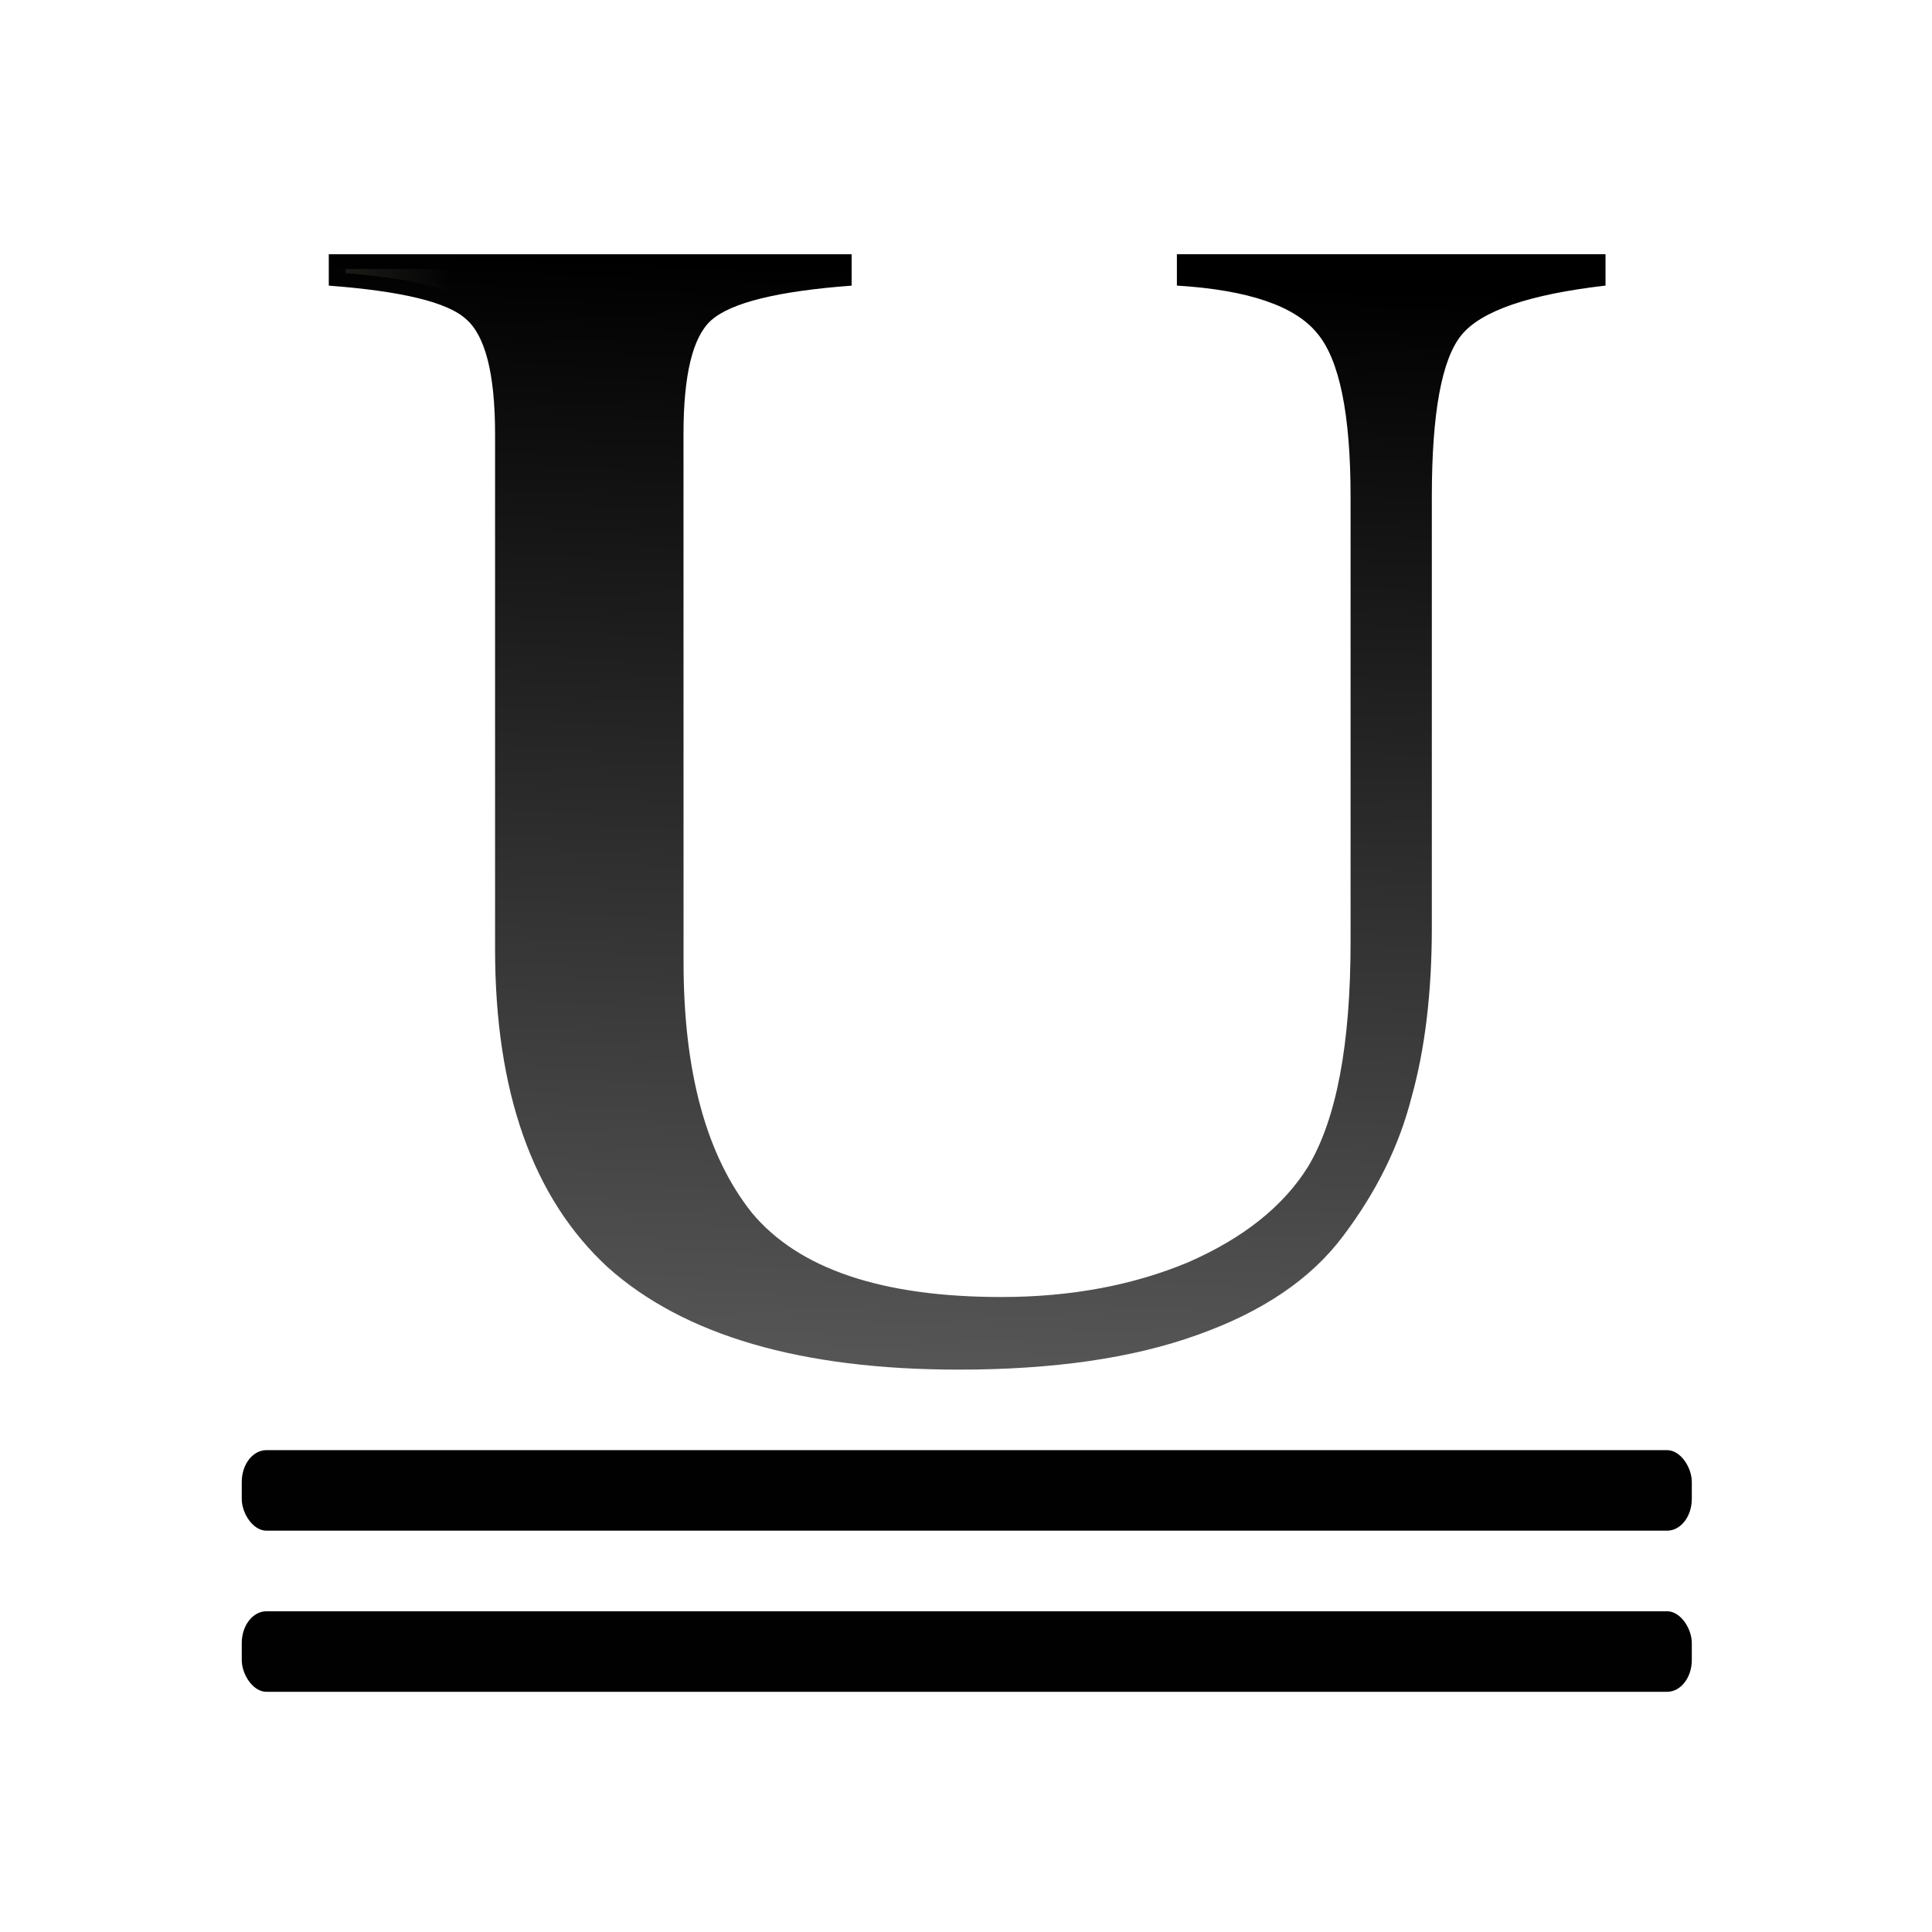
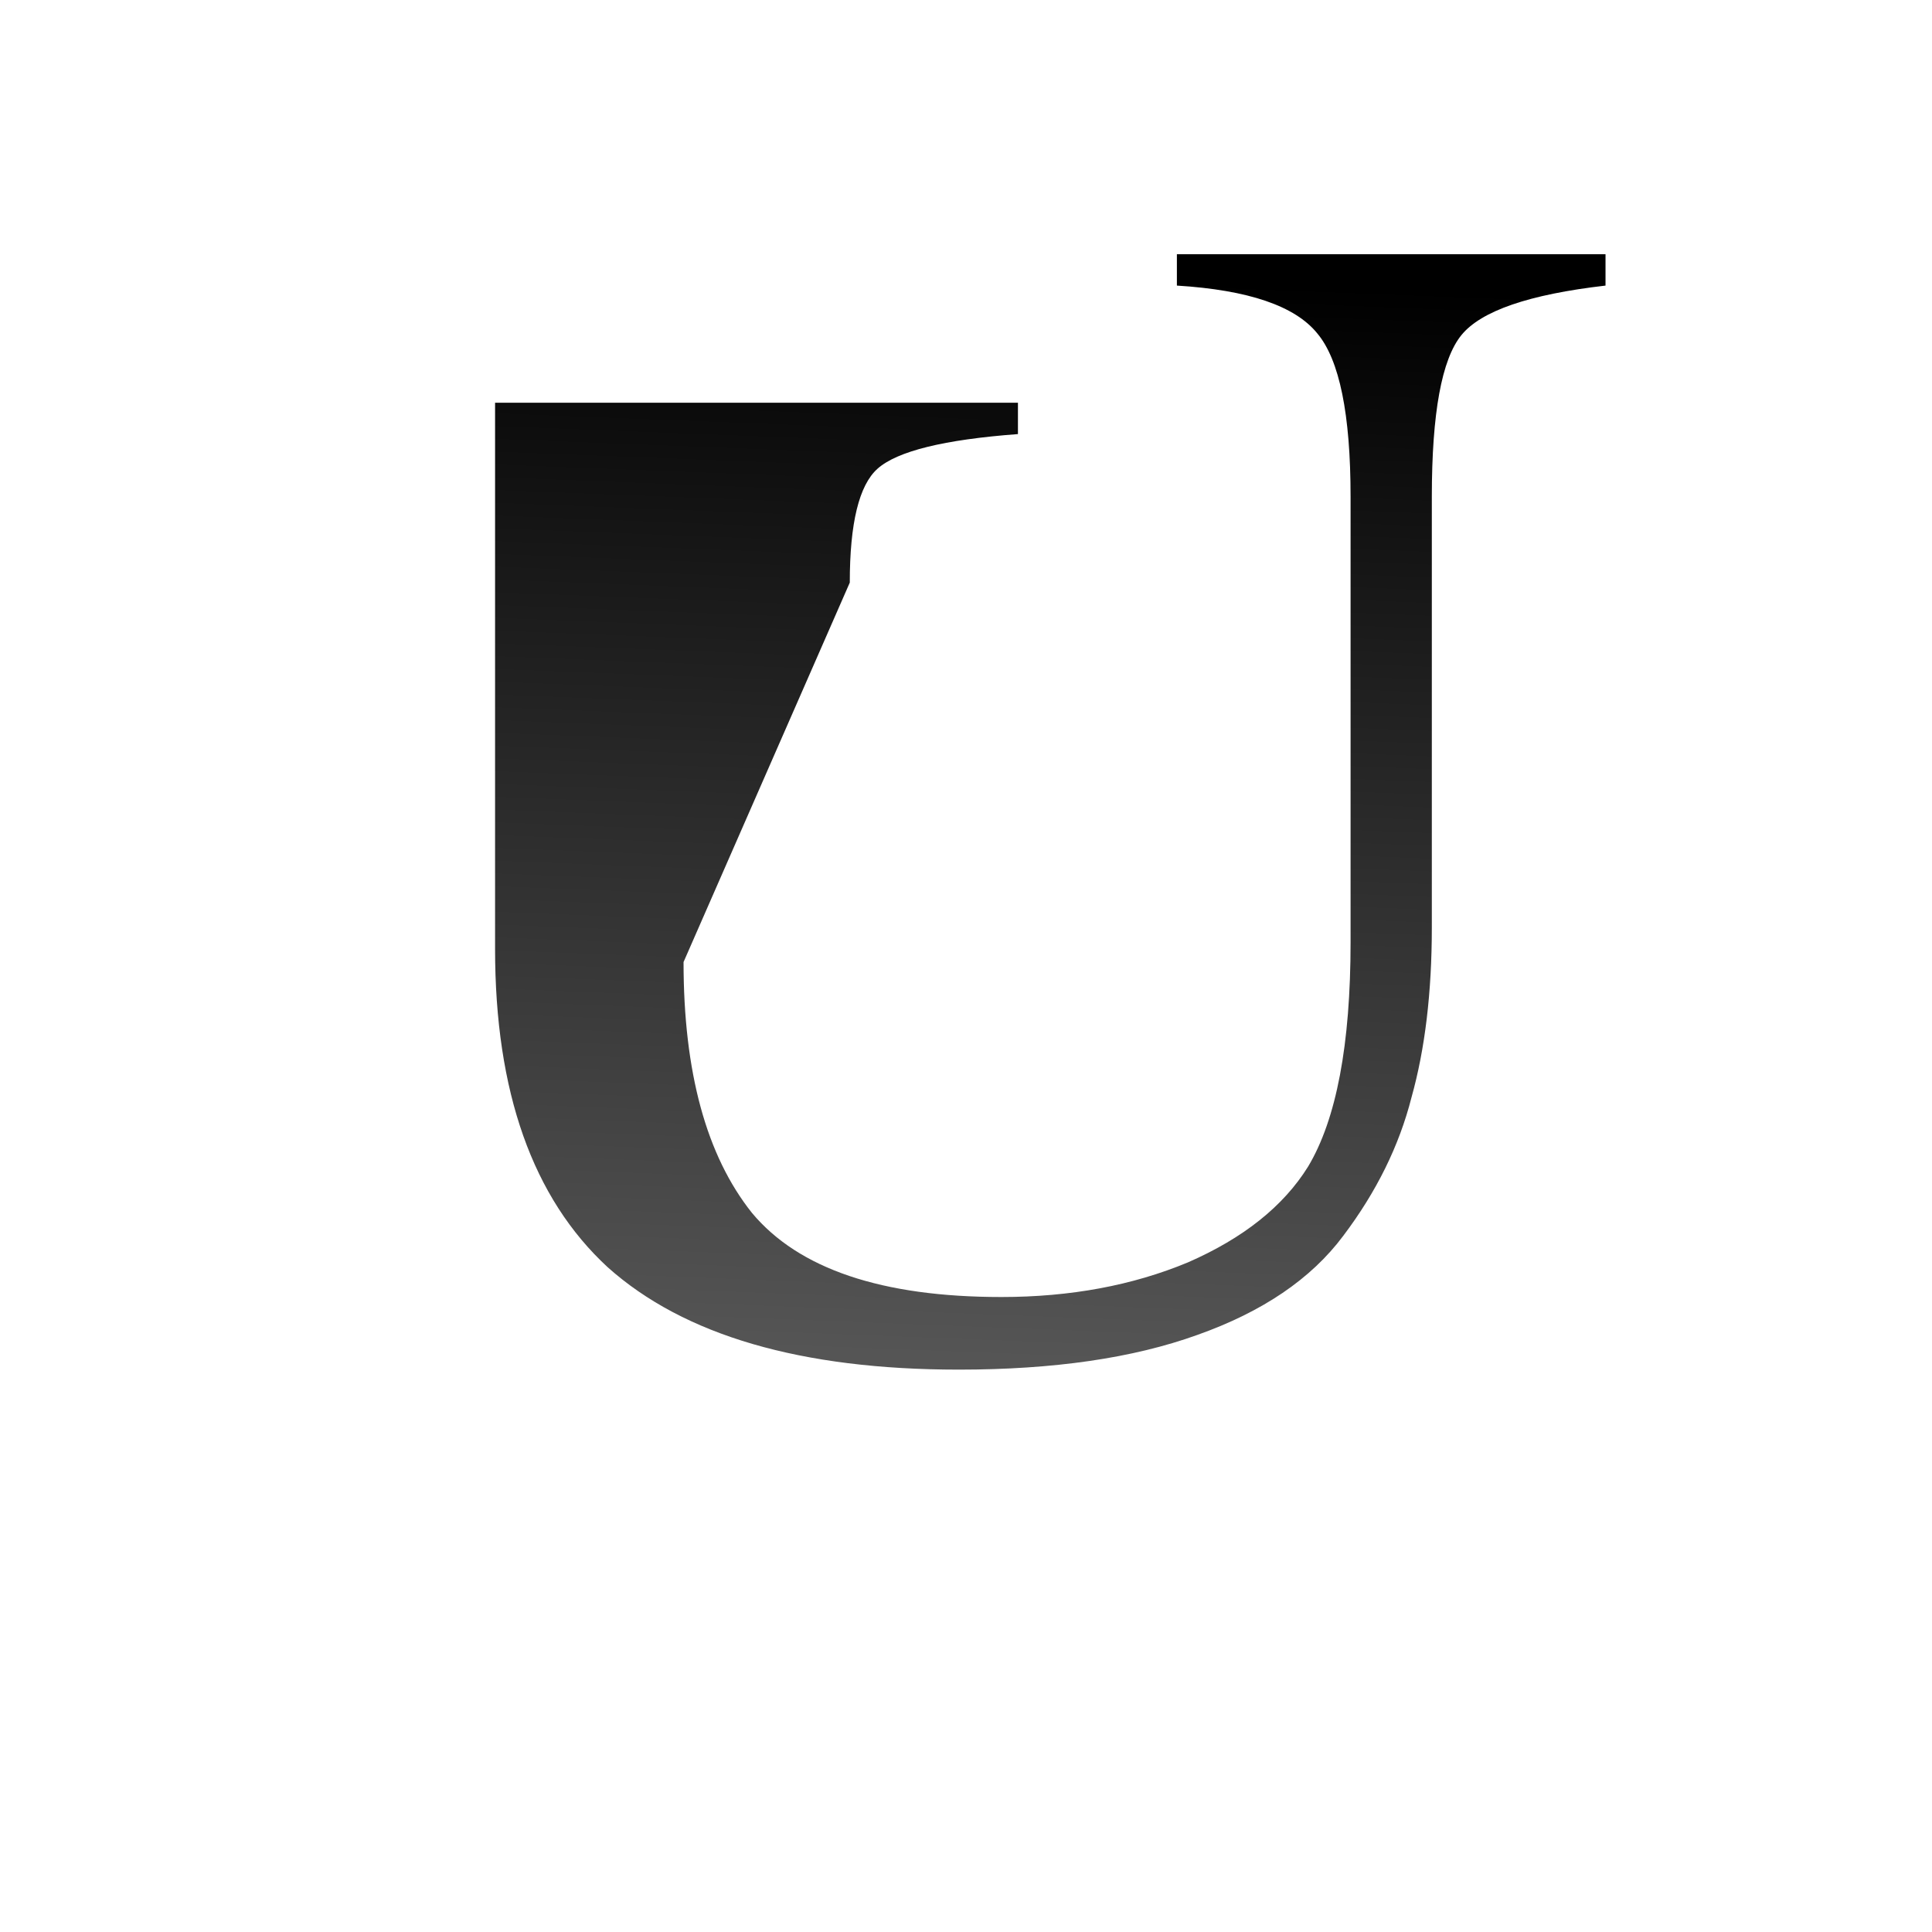
<svg xmlns="http://www.w3.org/2000/svg" height="24" viewBox="0 0 6.35 6.35" width="24">
  <linearGradient id="a" gradientUnits="userSpaceOnUse" x1="7.193" x2="26.673" y1="12.041" y2="12.041">
    <stop offset="0" stop-color="#3b3e22" />
    <stop offset="1" stop-color="#454545" stop-opacity="0" />
  </linearGradient>
  <linearGradient id="b" gradientUnits="userSpaceOnUse" x1="15.216" x2="16.18" y1="25.993" y2="3.833">
    <stop offset="0" stop-color="#555" />
    <stop offset="1" />
  </linearGradient>
  <g transform="matrix(.172 0 0 .172 .265 .265)">
    <g fill="#010101" stroke-width=".265">
-       <rect height="1.539" rx=".472" ry=".607" width="27.709" x="3.079" y="26.17" />
-       <rect height="1.539" rx=".472" ry=".607" width="27.709" x="3.079" y="29.249" />
-     </g>
-     <path d="m11.004 17.938q0 3.372 1.248 5.126 1.281 1.72 4.552 1.72 1.888 0 3.406-.708 1.517-.742 2.192-1.956.776-1.45.776-4.586v-9.105q0-2.529-.607-3.338-.607-.843-2.563-.978v-.641h7.823v.641q-2.091.27-2.63 1.012-.54.742-.54 3.305v8.801q0 1.99-.371 3.473-.337 1.484-1.248 2.833-.877 1.315-2.664 2.023-1.753.708-4.35.708-4.316 0-6.407-2.091-2.057-2.124-2.057-6.508v-10.521q0-1.855-.54-2.36-.506-.506-2.495-.674v-.641h9.543v.641q-2.023.169-2.563.708-.506.506-.506 2.327z" fill="url(#b)" stroke-width=".801" transform="matrix(1.047 0 0 .935 0 .071)" />
-     <path d="m19.105 13.627v.297c4.589.418 7.801 1.05 9.494 2.574 1.952 1.671 2.512 4.748 2.512 9.318v37.988c0 1.36.048 2.668.139 3.93a83.195 52.982 0 0 0 11.285 1.506c-.12-1.426-.199-2.897-.199-4.455v-38.969c0-4.485.511-7.499 2.35-9.178 1.751-1.599 5.072-2.286 9.787-2.715v-.297zm61.225 0v.346c4.638.436 8.114 1.514 9.896 3.76 1.957 2.383 2.643 6.535 2.643 12.711v32.875c0 .125-.005.239-.006.363a83.195 52.982 0 0 0 3.486-1.273c0-.062.004-.119.004-.182v-31.783c0-6.247.568-10.305 2.373-12.57 1.678-2.106 5.199-3.202 10.166-3.887v-.359z" fill="url(#a)" transform="matrix(.265 0 0 .259 0 .071)" />
+       </g>
+     <path d="m11.004 17.938q0 3.372 1.248 5.126 1.281 1.72 4.552 1.72 1.888 0 3.406-.708 1.517-.742 2.192-1.956.776-1.45.776-4.586v-9.105q0-2.529-.607-3.338-.607-.843-2.563-.978v-.641h7.823v.641q-2.091.27-2.63 1.012-.54.742-.54 3.305v8.801q0 1.99-.371 3.473-.337 1.484-1.248 2.833-.877 1.315-2.664 2.023-1.753.708-4.35.708-4.316 0-6.407-2.091-2.057-2.124-2.057-6.508v-10.521v-.641h9.543v.641q-2.023.169-2.563.708-.506.506-.506 2.327z" fill="url(#b)" stroke-width=".801" transform="matrix(1.047 0 0 .935 0 .071)" />
  </g>
</svg>